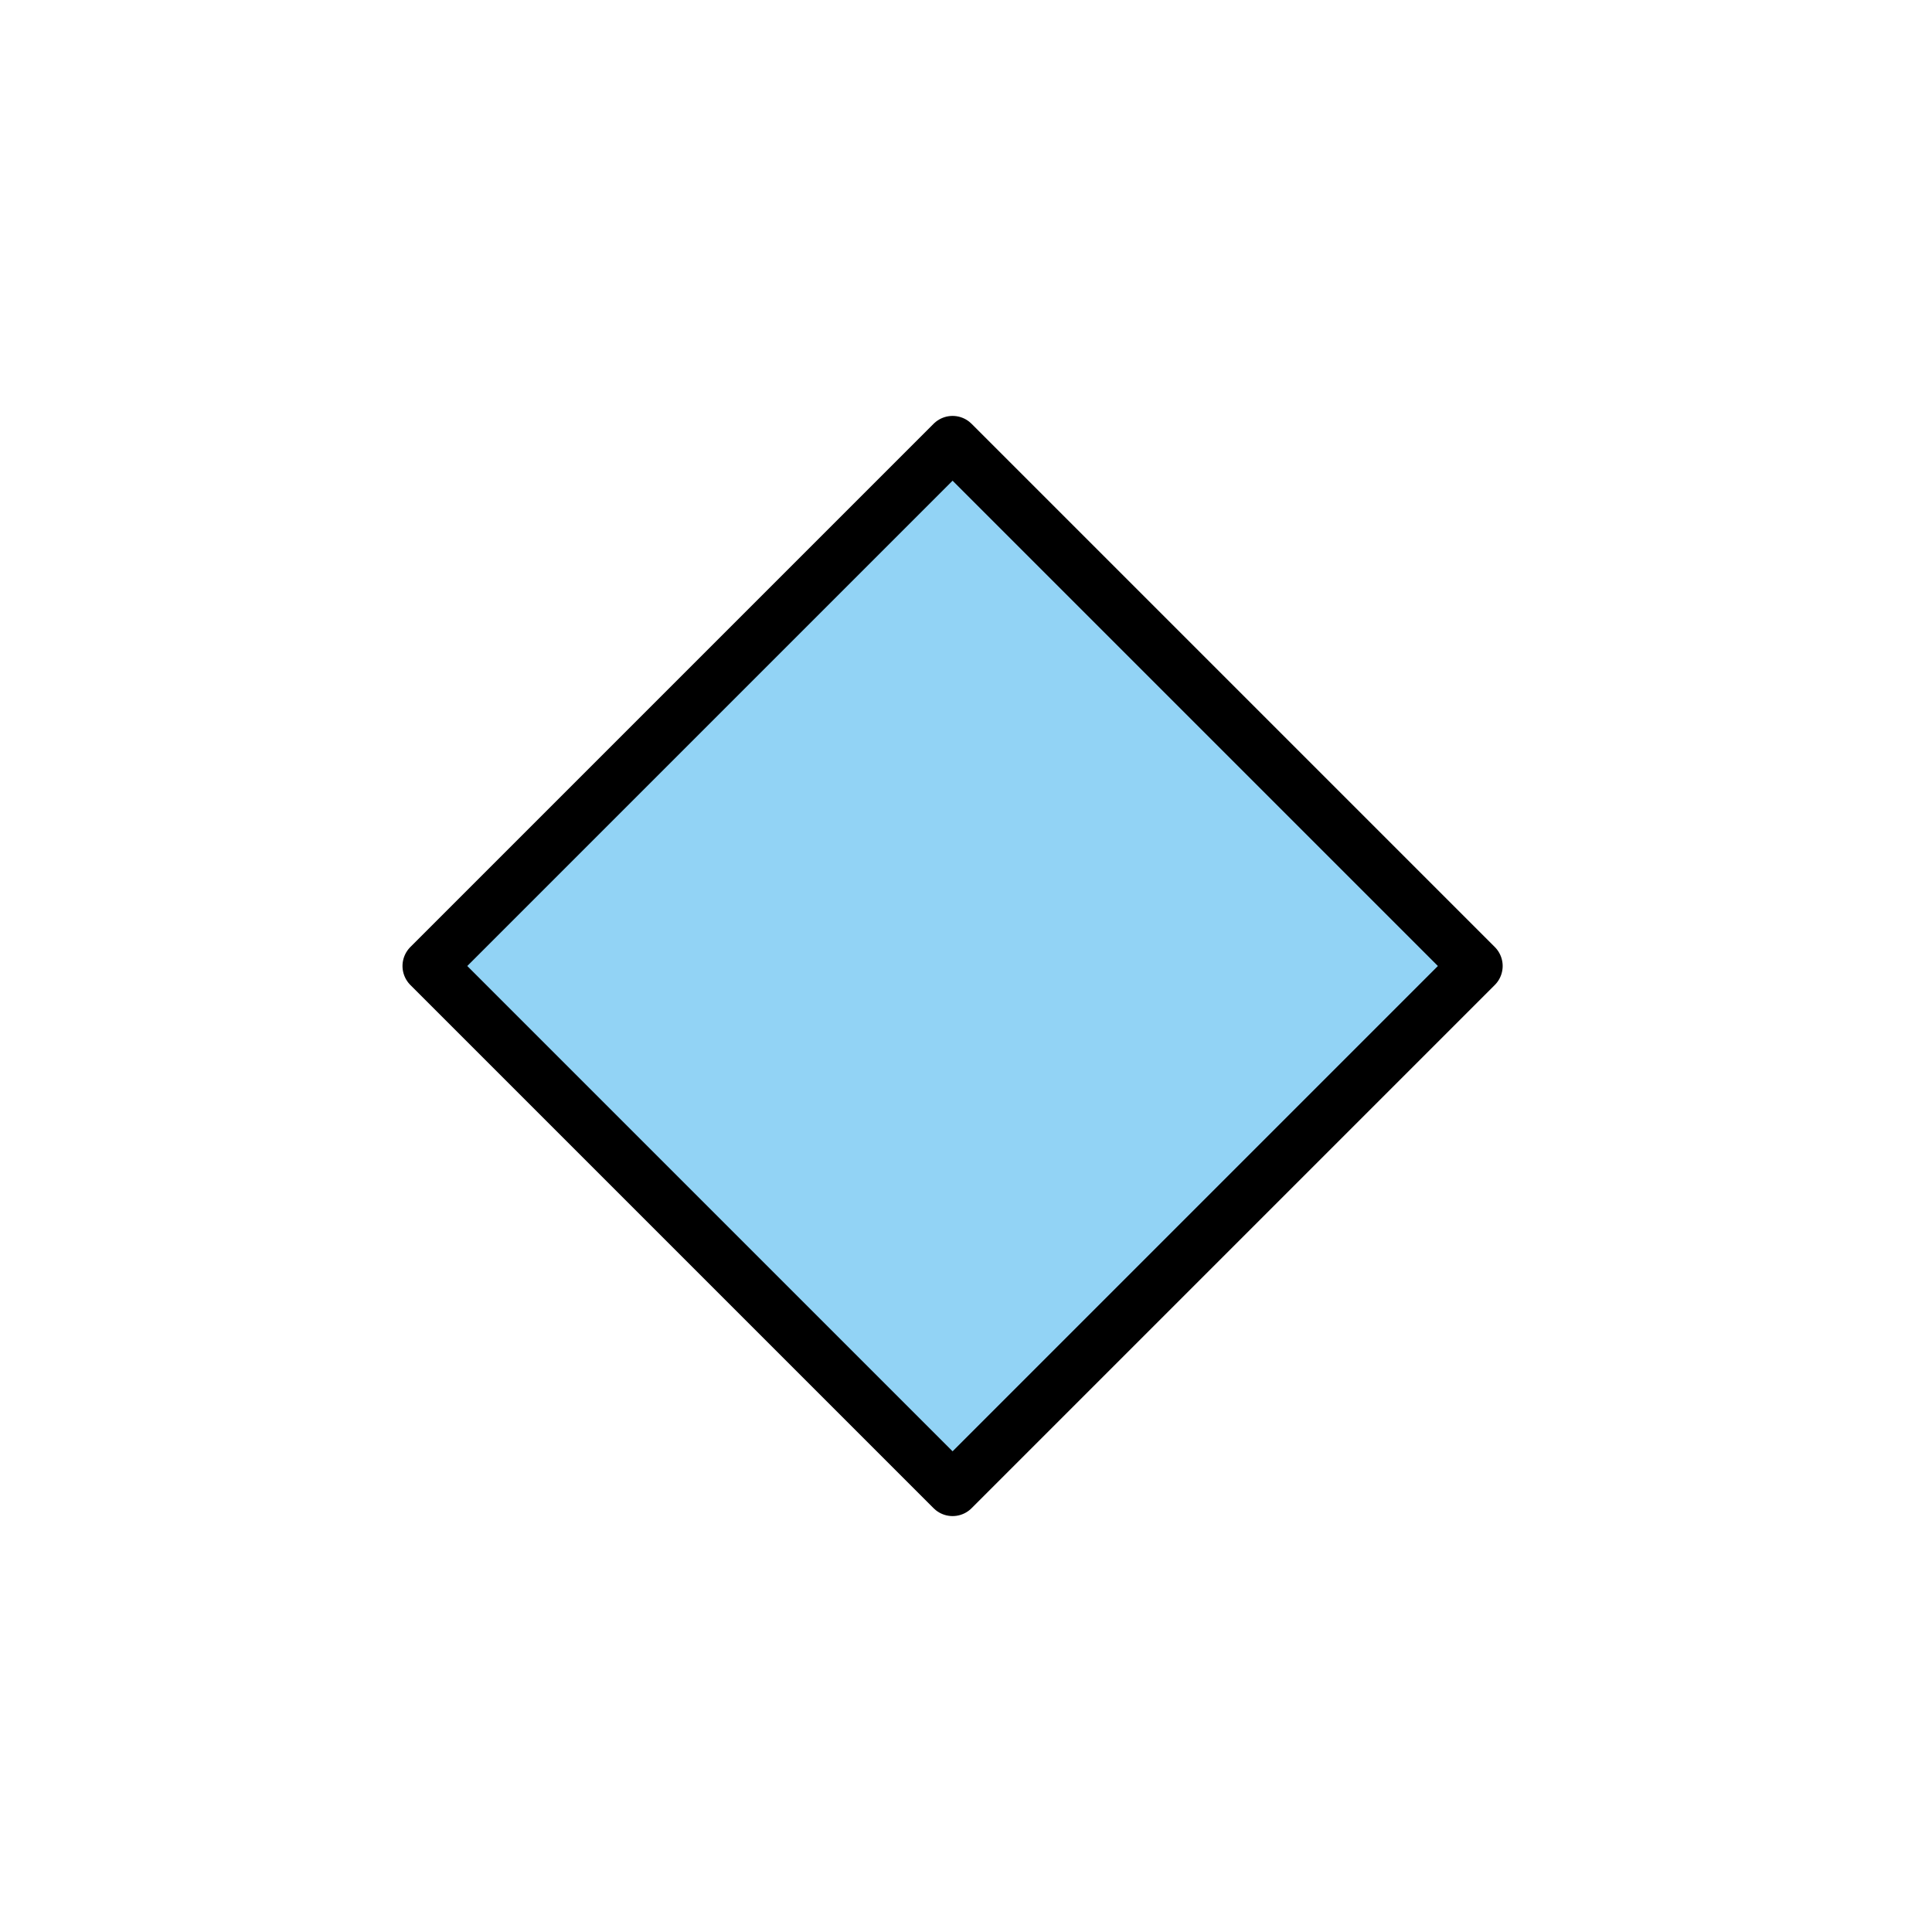
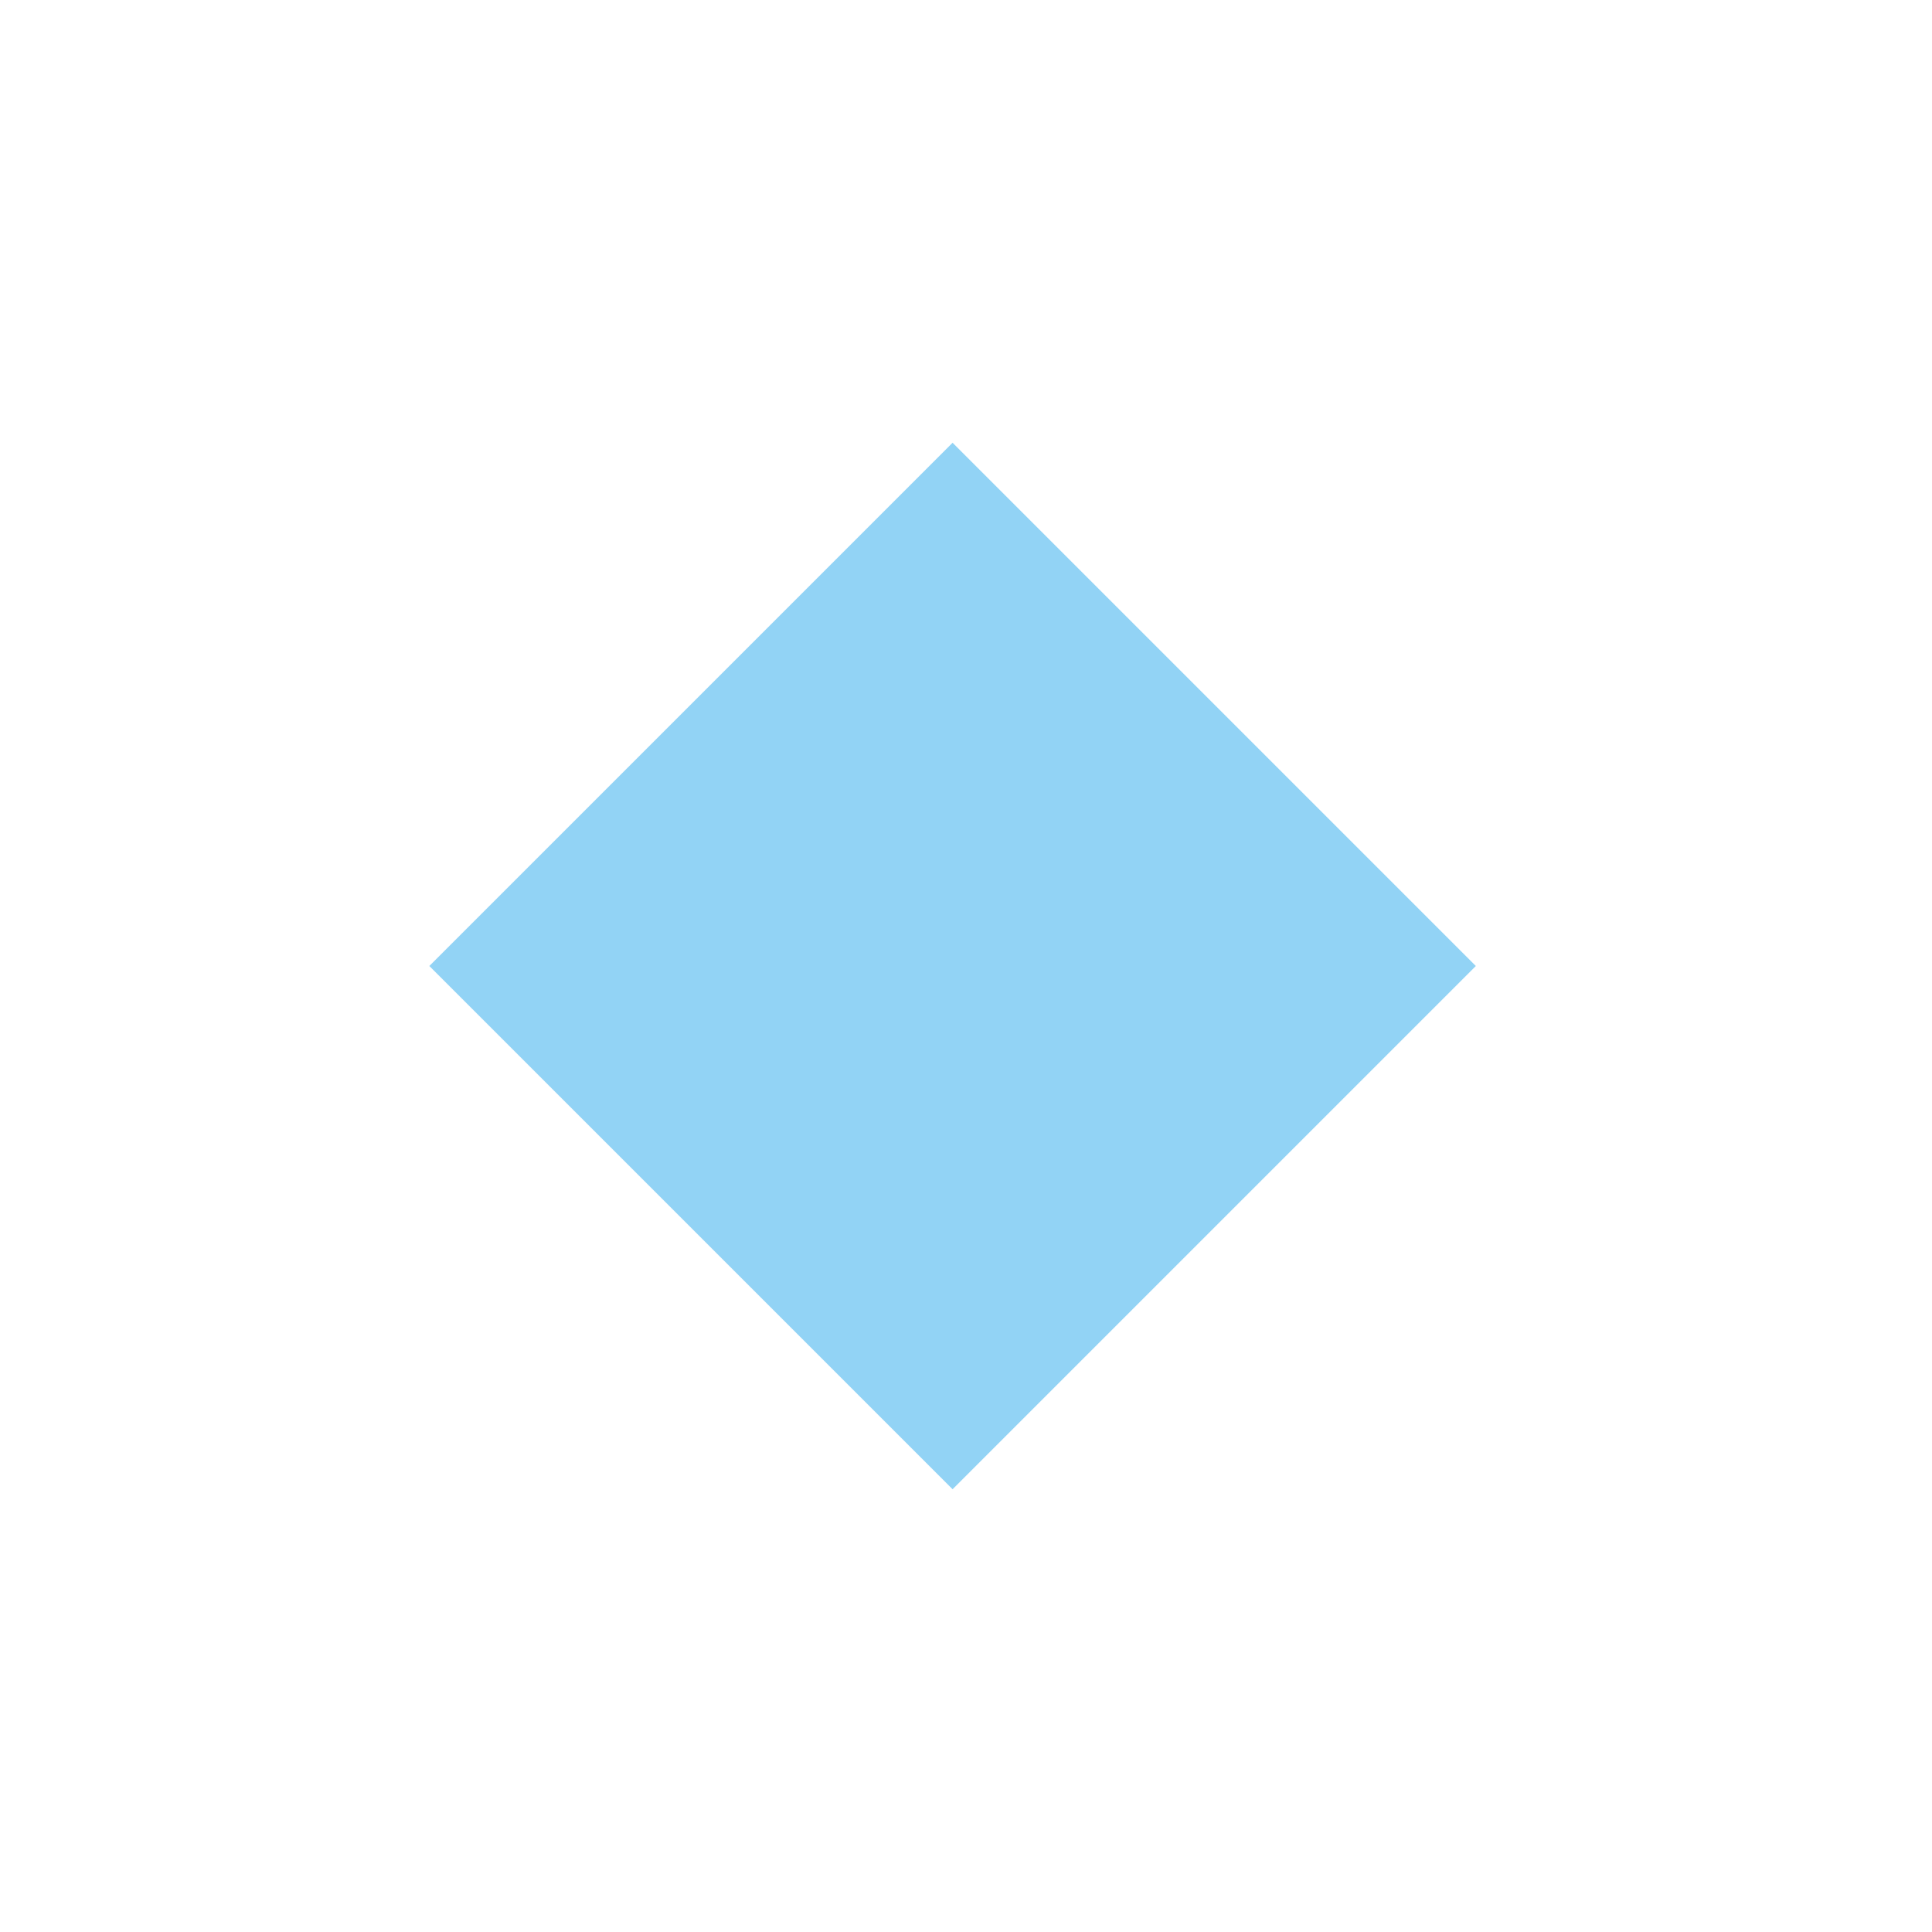
<svg xmlns="http://www.w3.org/2000/svg" width="800" height="800" viewBox="0 0 72 72">
  <path fill="#92d3f5" d="m16 36l19.5-19.5L55 36L35.5 55.5z" />
-   <path fill="none" stroke="#000" stroke-linecap="round" stroke-linejoin="round" stroke-width="2" d="m16 36l19.5-19.5L55 36L35.5 55.5z" />
</svg>